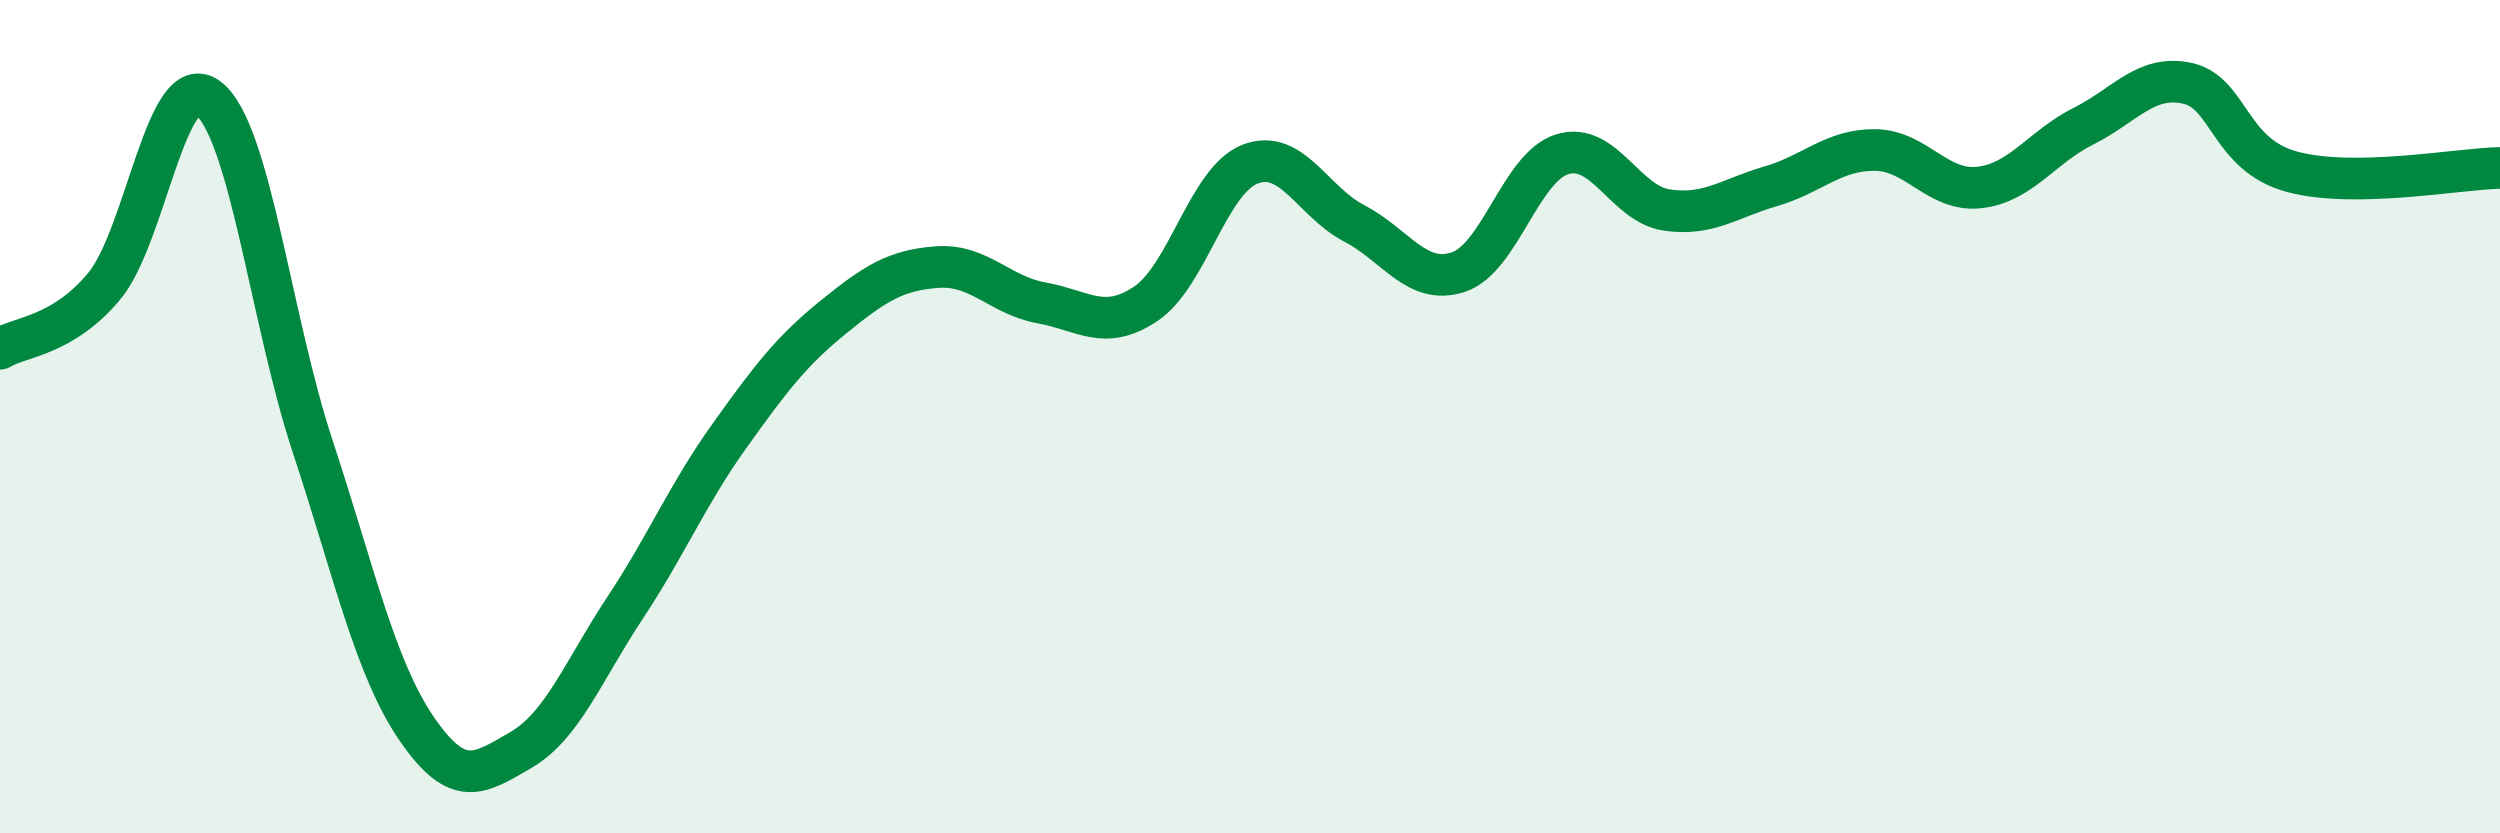
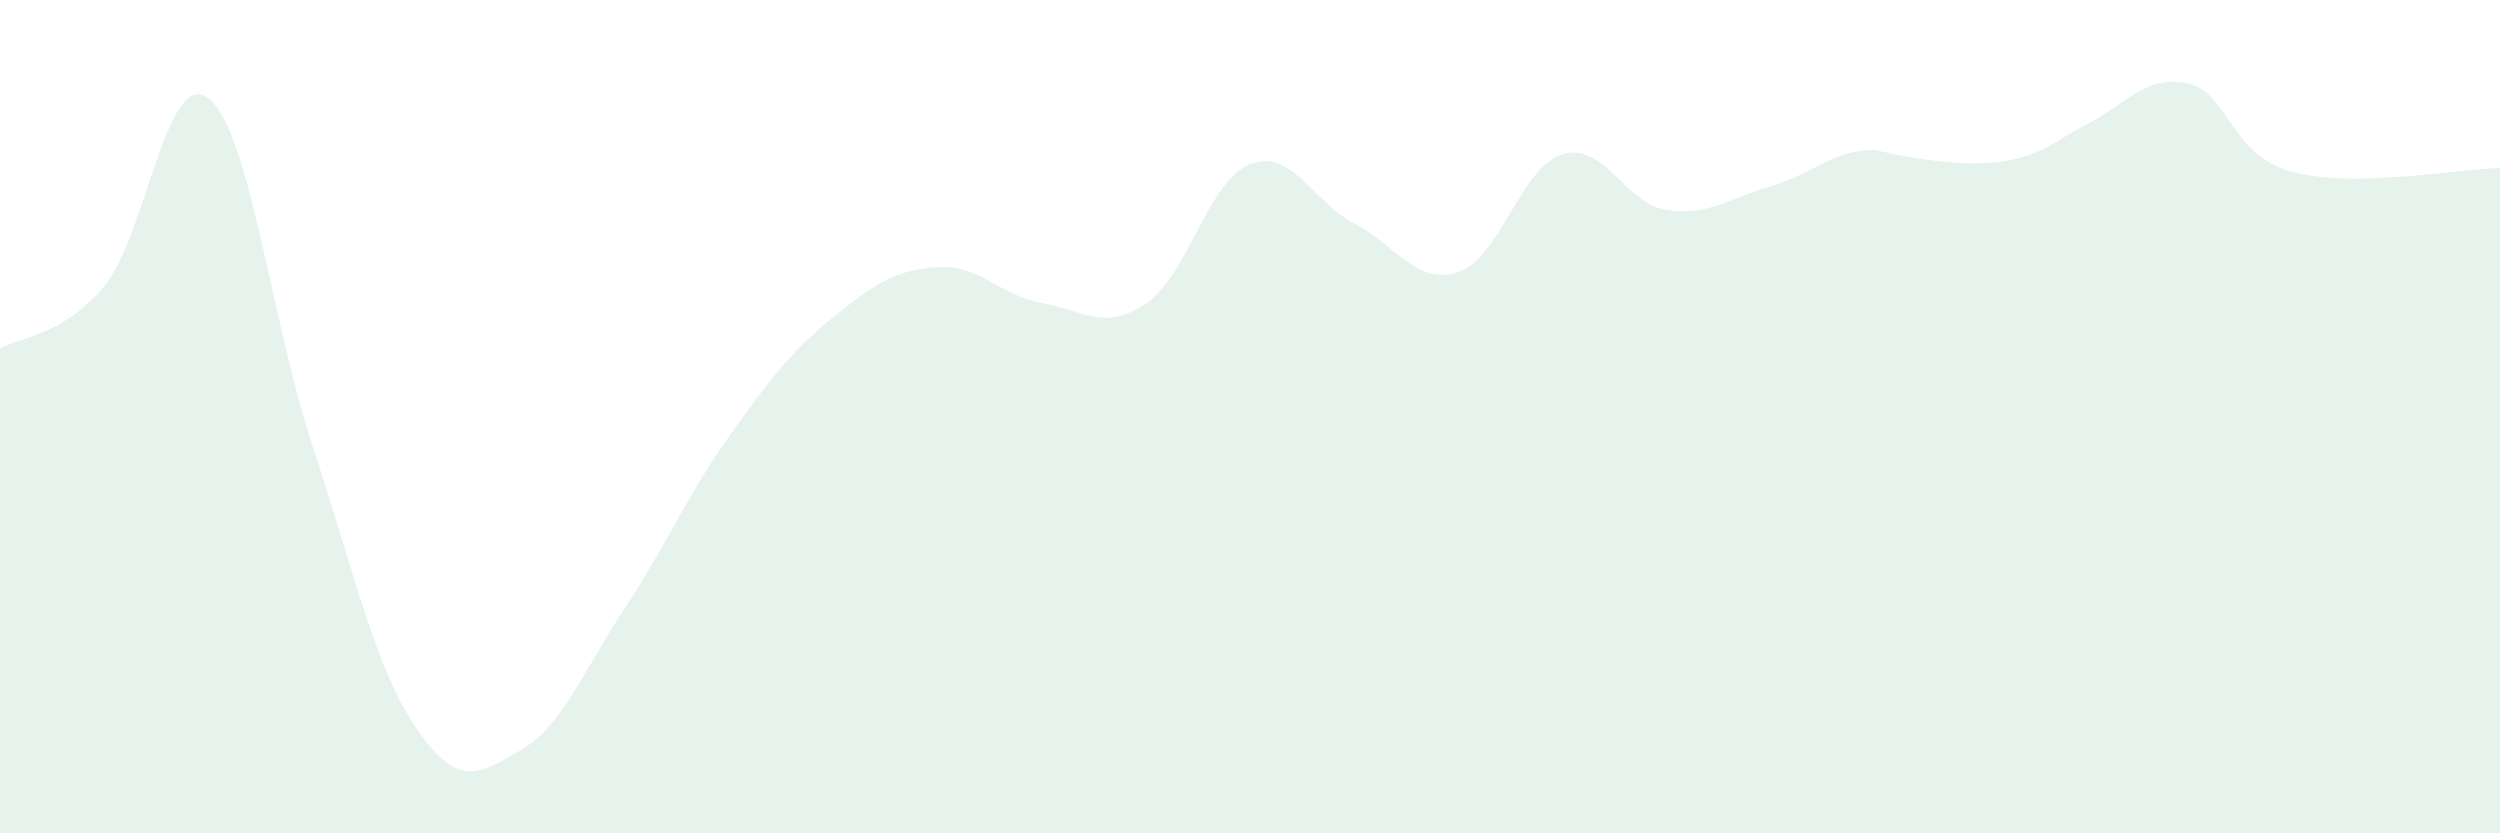
<svg xmlns="http://www.w3.org/2000/svg" width="60" height="20" viewBox="0 0 60 20">
-   <path d="M 0,8.37 C 0.5,8.07 1.5,8.07 2.5,6.87 C 3.5,5.67 4,1.59 5,2.36 C 6,3.13 6.5,7.67 7.5,10.7 C 8.5,13.73 9,16.03 10,17.49 C 11,18.95 11.5,18.58 12.5,18 C 13.5,17.42 14,16.1 15,14.59 C 16,13.08 16.5,11.87 17.5,10.47 C 18.5,9.07 19,8.42 20,7.61 C 21,6.8 21.5,6.48 22.5,6.41 C 23.5,6.34 24,7.09 25,7.27 C 26,7.45 26.5,7.96 27.5,7.29 C 28.5,6.62 29,4.33 30,3.94 C 31,3.55 31.5,4.84 32.5,5.36 C 33.5,5.88 34,6.86 35,6.53 C 36,6.2 36.5,4 37.5,3.7 C 38.5,3.4 39,4.89 40,5.04 C 41,5.19 41.5,4.76 42.5,4.47 C 43.5,4.18 44,3.59 45,3.6 C 46,3.61 46.5,4.61 47.5,4.5 C 48.5,4.39 49,3.53 50,3.03 C 51,2.53 51.5,1.78 52.5,2 C 53.5,2.22 53.5,3.71 55,4.12 C 56.5,4.53 59,4.05 60,4.03L60 20L0 20Z" fill="#008740" opacity="0.1" stroke-linecap="round" stroke-linejoin="round" />
-   <path d="M 0,8.37 C 0.5,8.07 1.5,8.07 2.5,6.87 C 3.5,5.67 4,1.59 5,2.36 C 6,3.13 6.5,7.67 7.5,10.7 C 8.5,13.73 9,16.03 10,17.49 C 11,18.95 11.5,18.58 12.5,18 C 13.5,17.42 14,16.1 15,14.59 C 16,13.08 16.5,11.87 17.5,10.47 C 18.5,9.07 19,8.42 20,7.61 C 21,6.8 21.5,6.48 22.5,6.41 C 23.5,6.34 24,7.09 25,7.27 C 26,7.45 26.5,7.96 27.5,7.29 C 28.5,6.62 29,4.33 30,3.94 C 31,3.55 31.5,4.84 32.5,5.36 C 33.5,5.88 34,6.86 35,6.53 C 36,6.2 36.5,4 37.5,3.7 C 38.5,3.4 39,4.89 40,5.04 C 41,5.19 41.5,4.76 42.5,4.47 C 43.5,4.18 44,3.59 45,3.6 C 46,3.61 46.5,4.61 47.5,4.5 C 48.5,4.39 49,3.53 50,3.03 C 51,2.53 51.5,1.78 52.5,2 C 53.5,2.22 53.5,3.71 55,4.12 C 56.5,4.53 59,4.05 60,4.03" stroke="#008740" stroke-width="1" fill="none" stroke-linecap="round" stroke-linejoin="round" />
+   <path d="M 0,8.37 C 0.5,8.07 1.5,8.07 2.5,6.87 C 3.5,5.67 4,1.59 5,2.36 C 6,3.13 6.5,7.67 7.5,10.7 C 8.5,13.73 9,16.03 10,17.49 C 11,18.95 11.5,18.58 12.5,18 C 13.5,17.42 14,16.1 15,14.59 C 16,13.08 16.5,11.87 17.5,10.47 C 18.5,9.07 19,8.42 20,7.61 C 21,6.8 21.5,6.48 22.5,6.41 C 23.5,6.34 24,7.09 25,7.27 C 26,7.45 26.5,7.96 27.5,7.29 C 28.5,6.62 29,4.33 30,3.94 C 31,3.55 31.5,4.84 32.5,5.36 C 33.5,5.88 34,6.86 35,6.53 C 36,6.2 36.5,4 37.5,3.7 C 38.5,3.4 39,4.89 40,5.04 C 41,5.19 41.5,4.76 42.5,4.47 C 43.5,4.18 44,3.59 45,3.6 C 48.5,4.39 49,3.53 50,3.03 C 51,2.53 51.5,1.78 52.5,2 C 53.5,2.22 53.5,3.71 55,4.12 C 56.5,4.53 59,4.05 60,4.03L60 20L0 20Z" fill="#008740" opacity="0.1" stroke-linecap="round" stroke-linejoin="round" />
</svg>